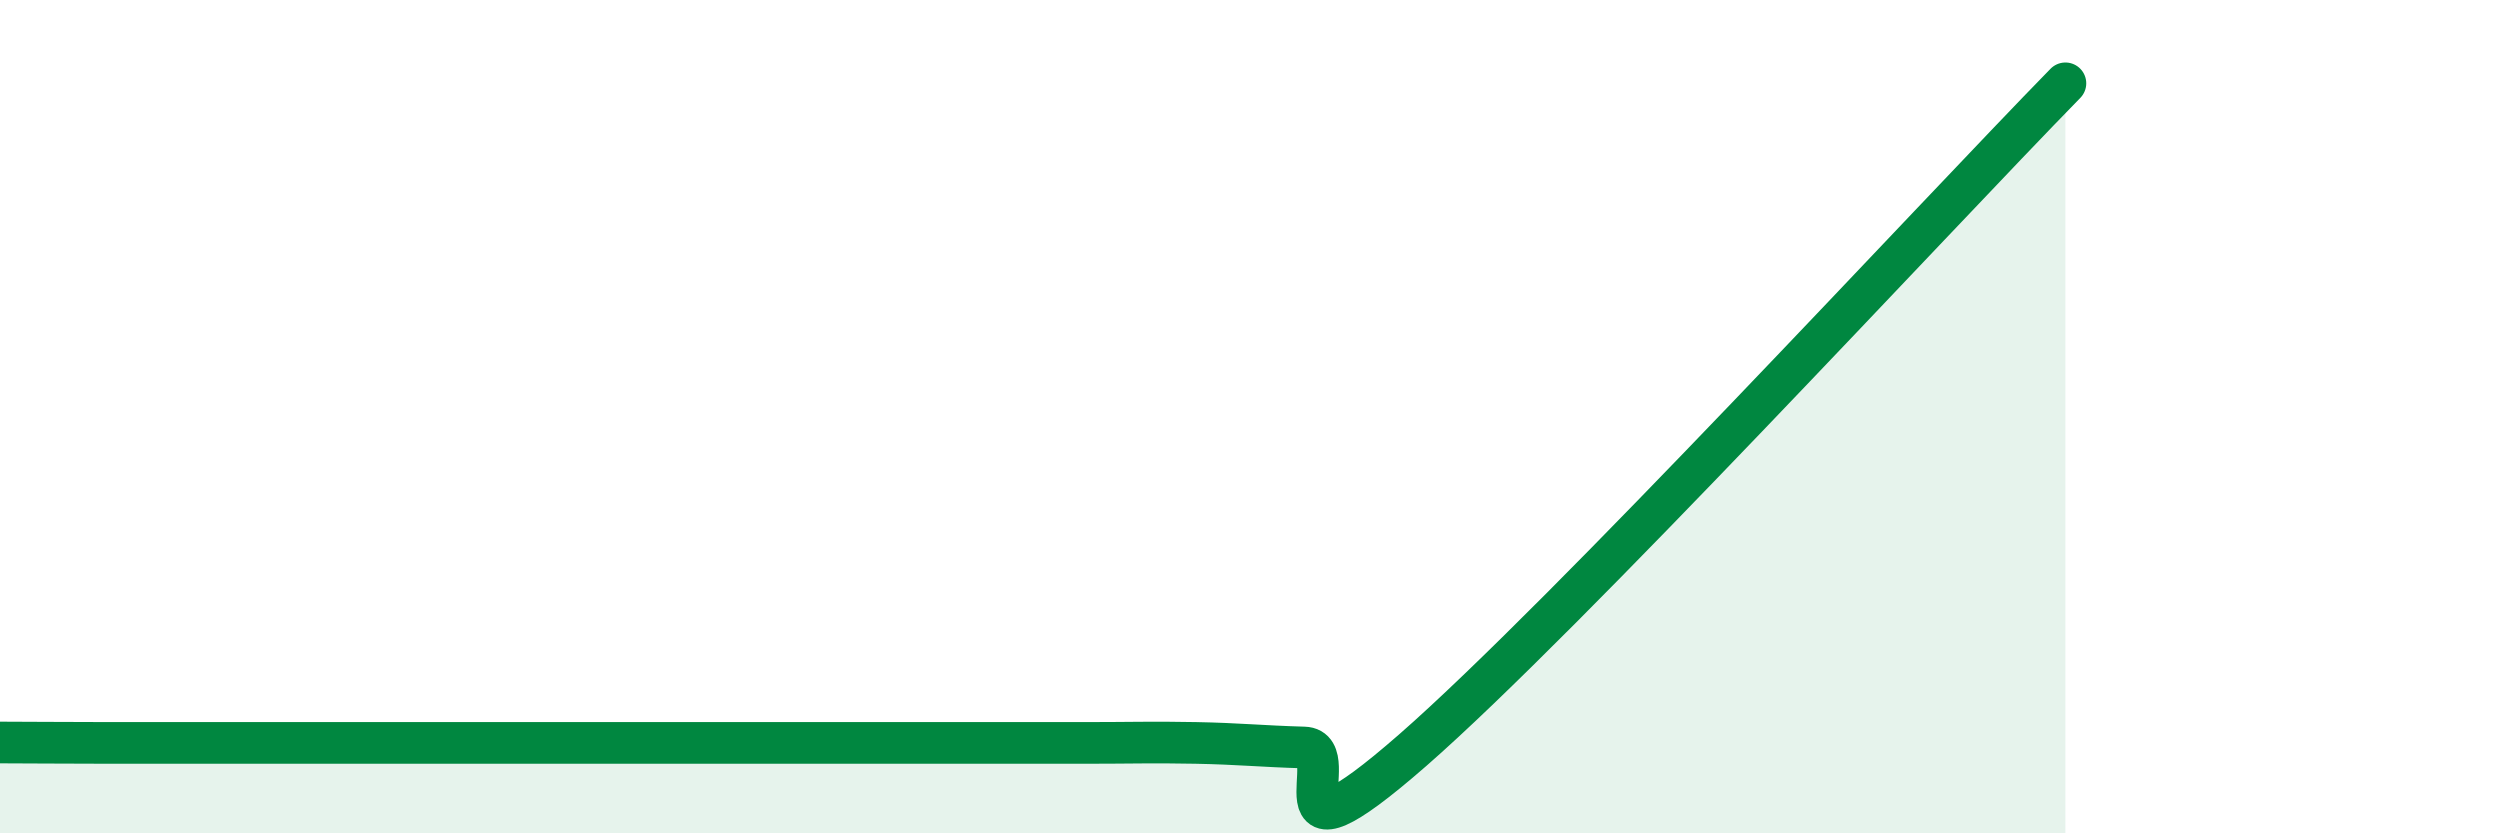
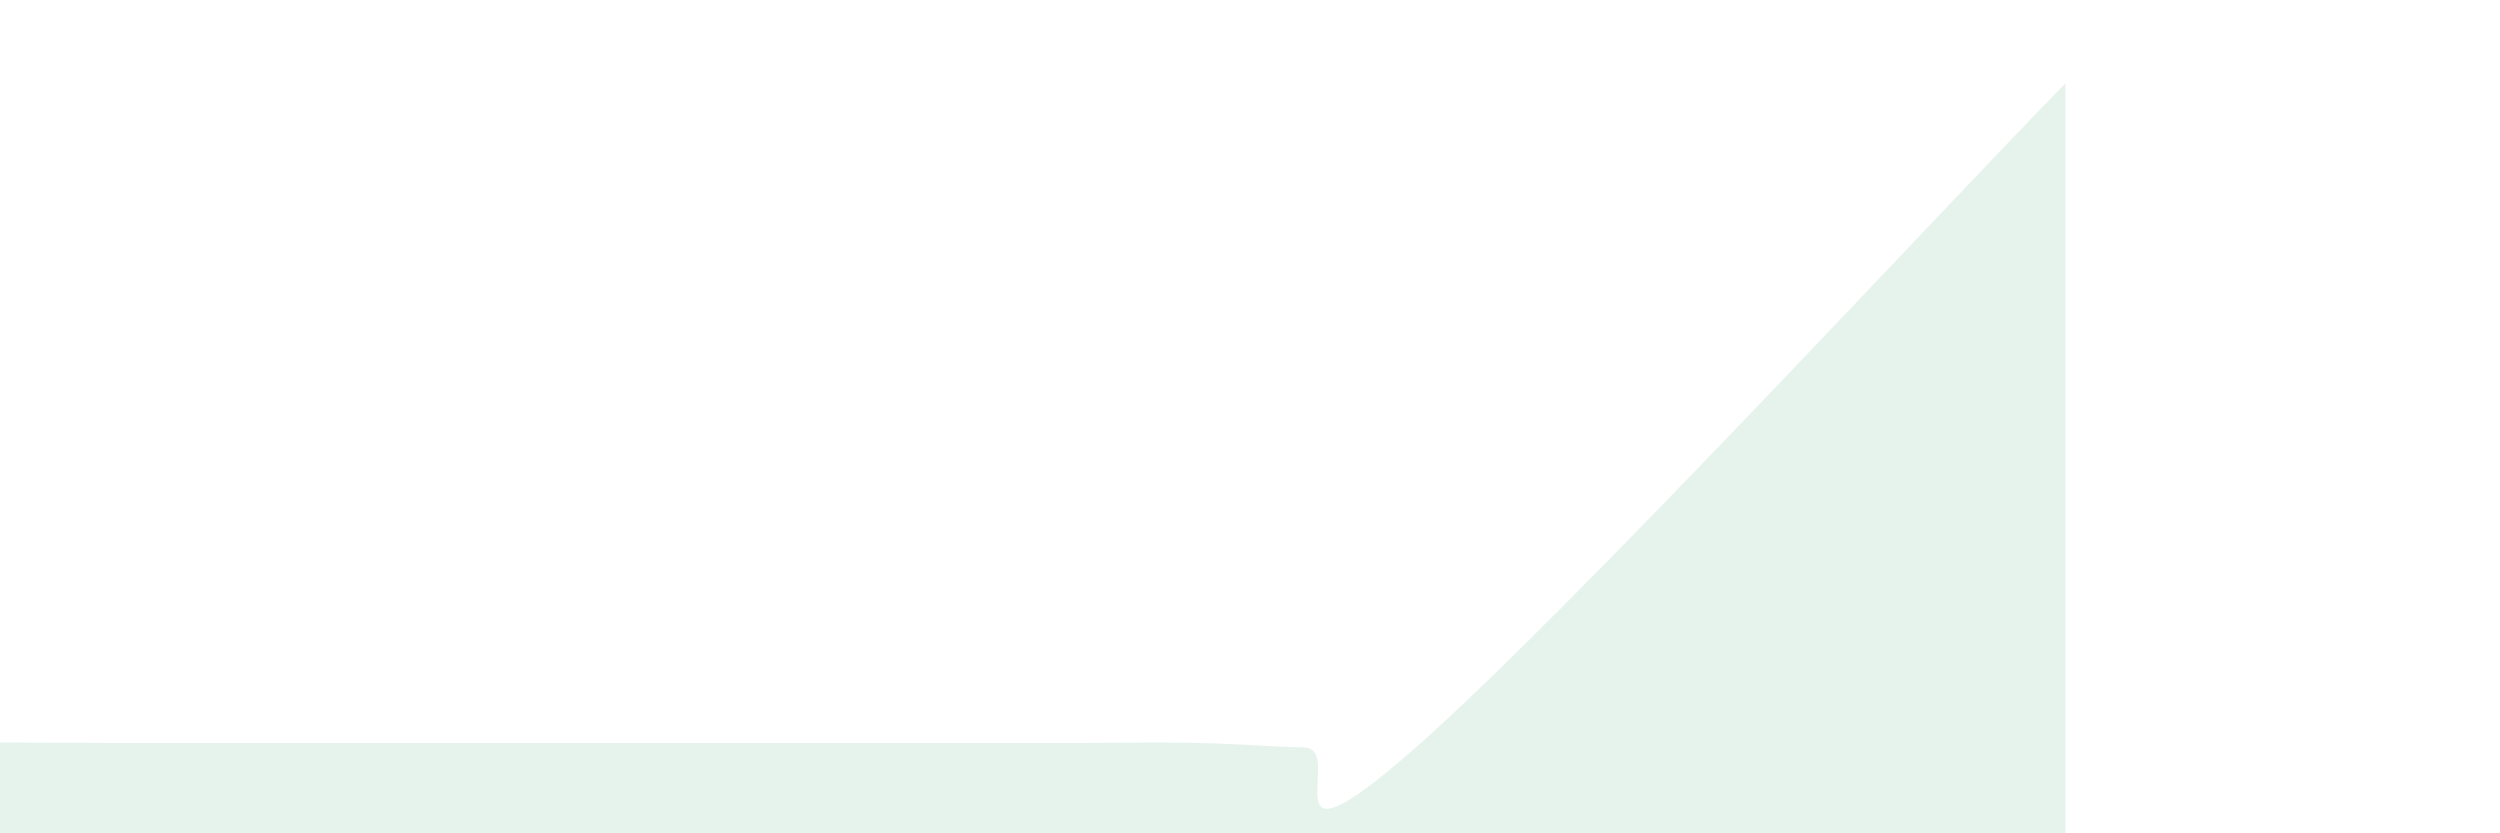
<svg xmlns="http://www.w3.org/2000/svg" width="60" height="20" viewBox="0 0 60 20">
  <path d="M 0,17.82 C 0.52,17.82 1.57,17.83 2.61,17.83 C 3.65,17.83 4.18,17.83 5.22,17.83 C 6.26,17.83 6.79,17.83 7.83,17.83 C 8.87,17.83 9.39,17.83 10.43,17.83 C 11.47,17.83 12,17.83 13.04,17.83 C 14.08,17.83 14.61,17.83 15.65,17.83 C 16.69,17.83 17.22,17.83 18.26,17.83 C 19.3,17.83 19.83,17.83 20.87,17.83 C 21.91,17.83 22.44,17.83 23.48,17.83 C 24.52,17.83 25.05,17.83 26.09,17.83 C 27.13,17.83 27.66,17.81 28.7,17.83 C 29.74,17.85 30.26,17.91 31.3,17.94 C 32.34,17.97 30.26,21.19 33.91,18 C 37.56,14.81 46.44,5.2 49.57,2L49.57 20L0 20Z" fill="#008740" opacity="0.1" stroke-linecap="round" stroke-linejoin="round" />
-   <path d="M 0,17.82 C 0.52,17.82 1.57,17.83 2.61,17.83 C 3.65,17.83 4.18,17.83 5.22,17.83 C 6.26,17.83 6.79,17.83 7.83,17.83 C 8.87,17.83 9.39,17.83 10.43,17.83 C 11.47,17.83 12,17.83 13.04,17.83 C 14.08,17.83 14.61,17.83 15.65,17.83 C 16.69,17.83 17.22,17.83 18.26,17.83 C 19.3,17.83 19.83,17.83 20.87,17.83 C 21.91,17.83 22.44,17.83 23.48,17.83 C 24.52,17.83 25.05,17.83 26.09,17.83 C 27.13,17.83 27.66,17.81 28.7,17.83 C 29.74,17.85 30.26,17.91 31.3,17.94 C 32.34,17.97 30.26,21.19 33.91,18 C 37.56,14.81 46.44,5.2 49.57,2" stroke="#008740" stroke-width="1" fill="none" stroke-linecap="round" stroke-linejoin="round" />
</svg>